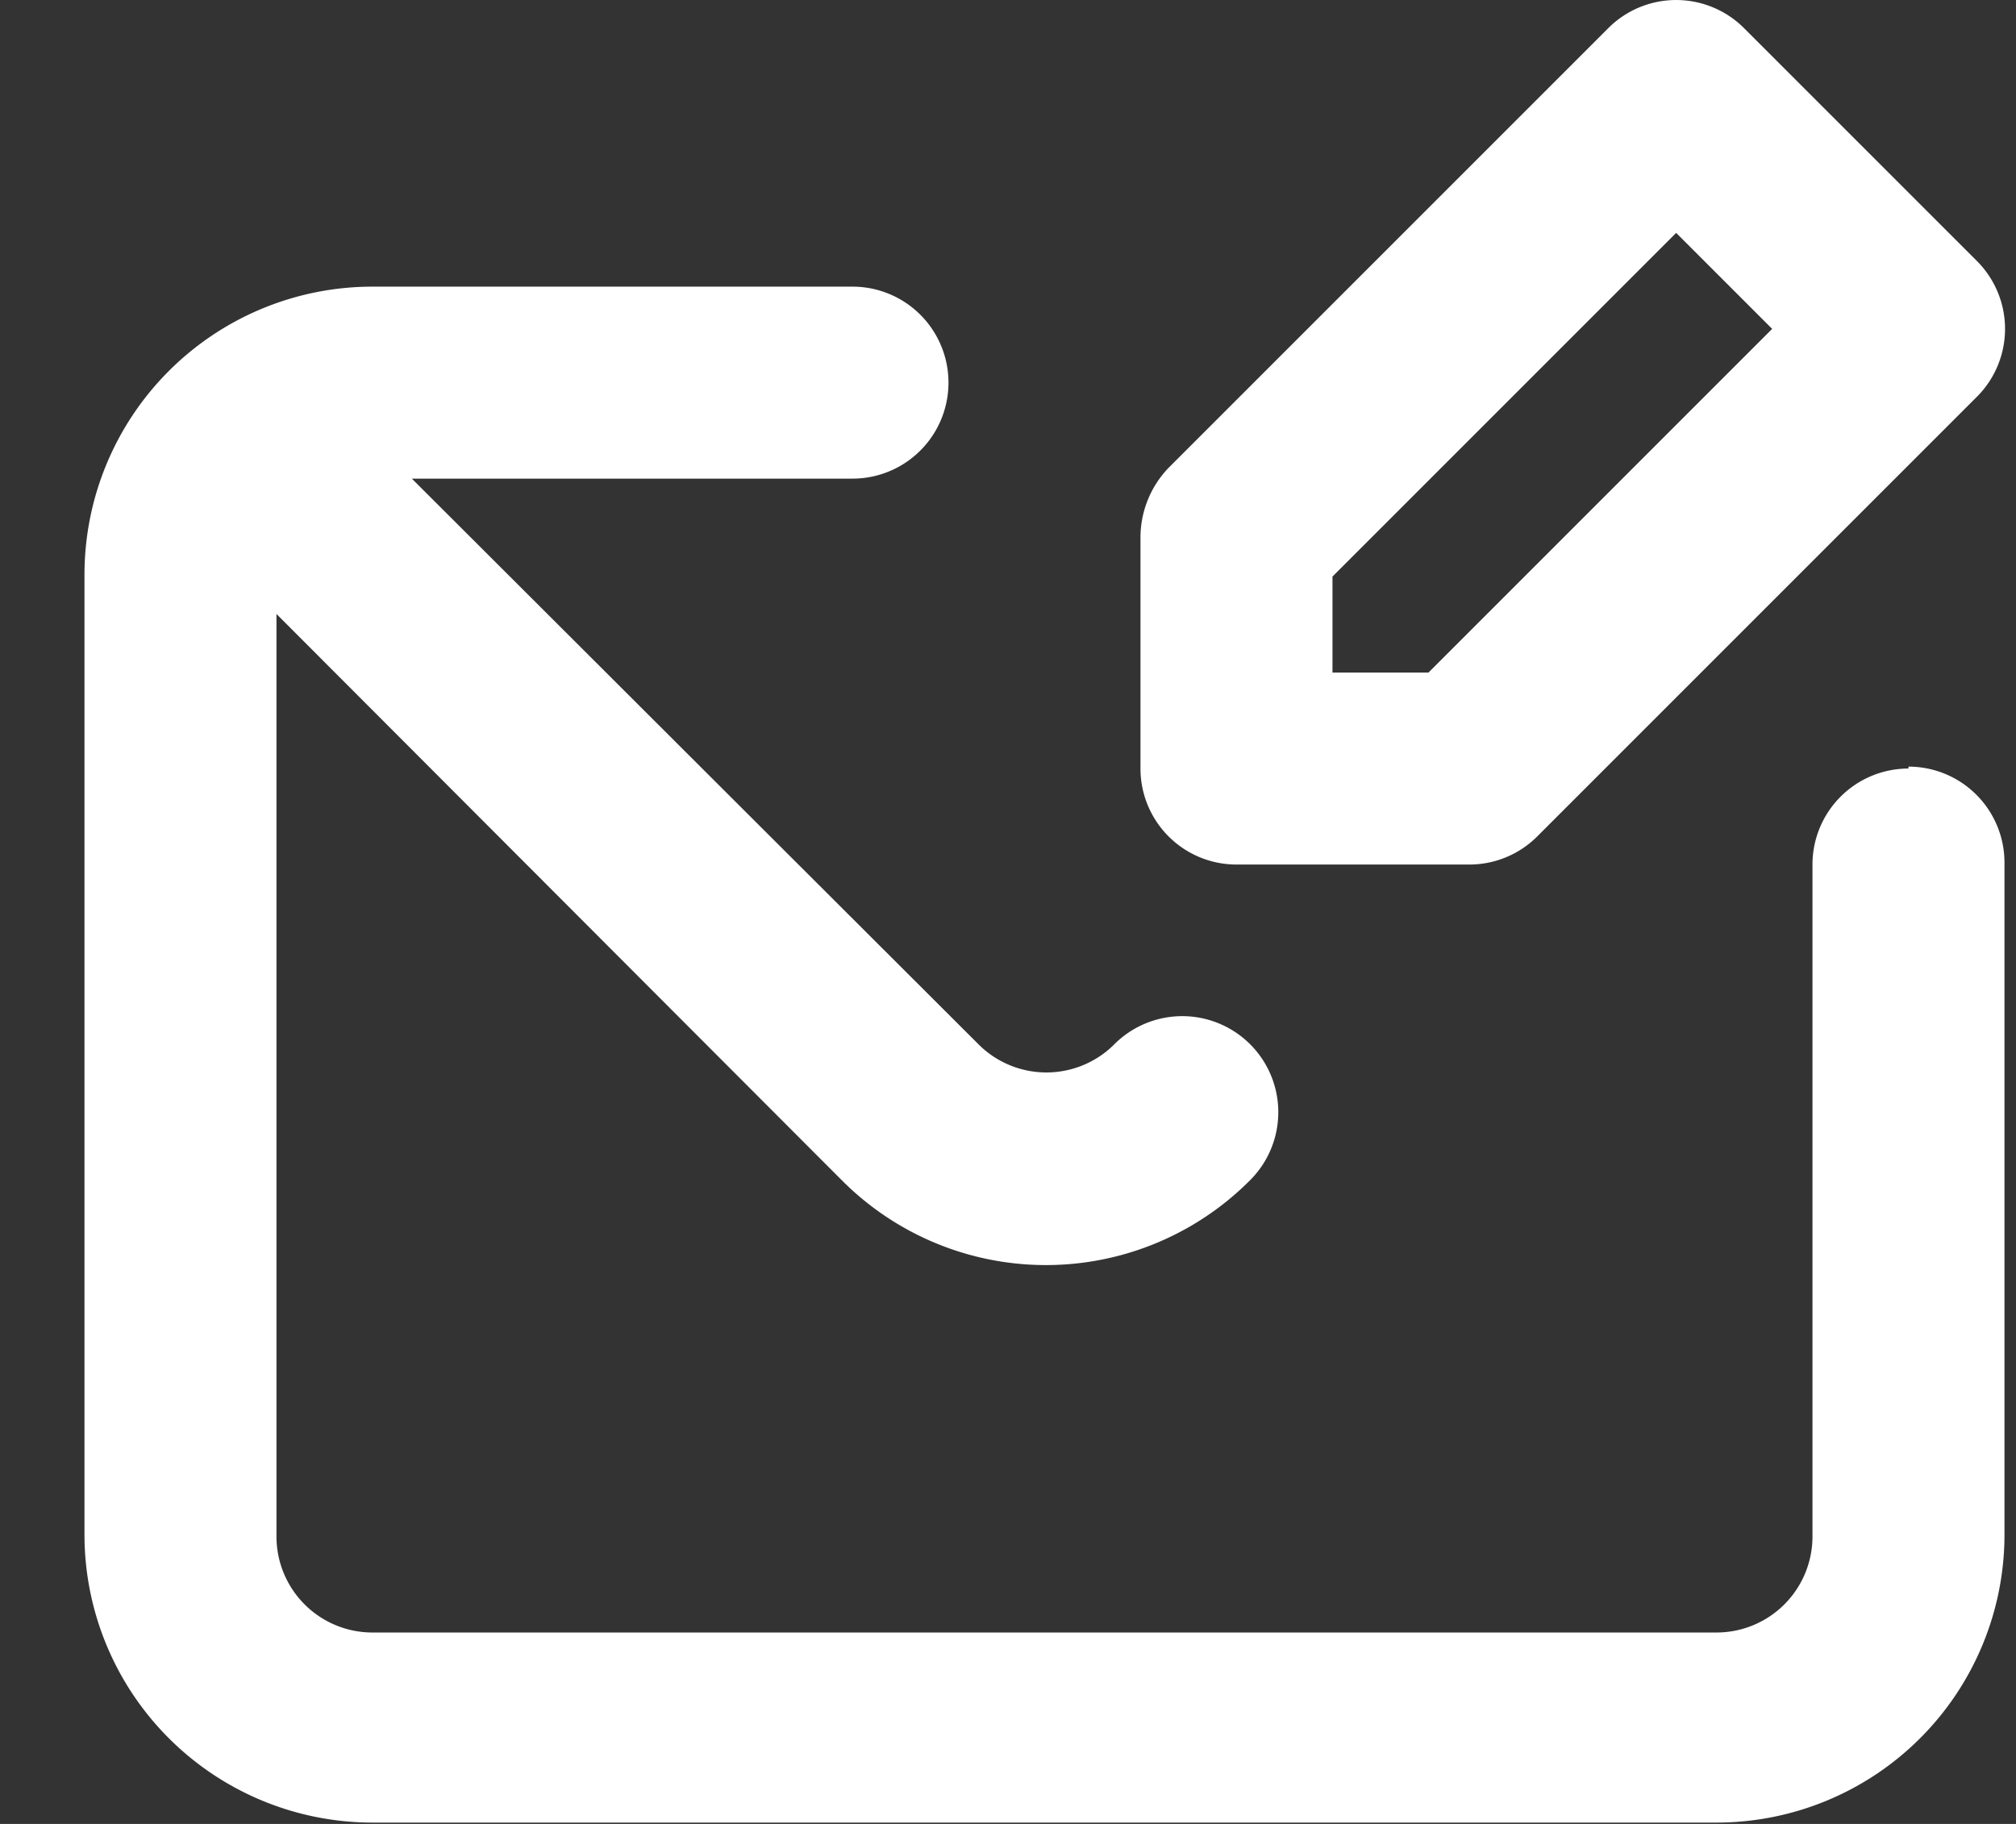
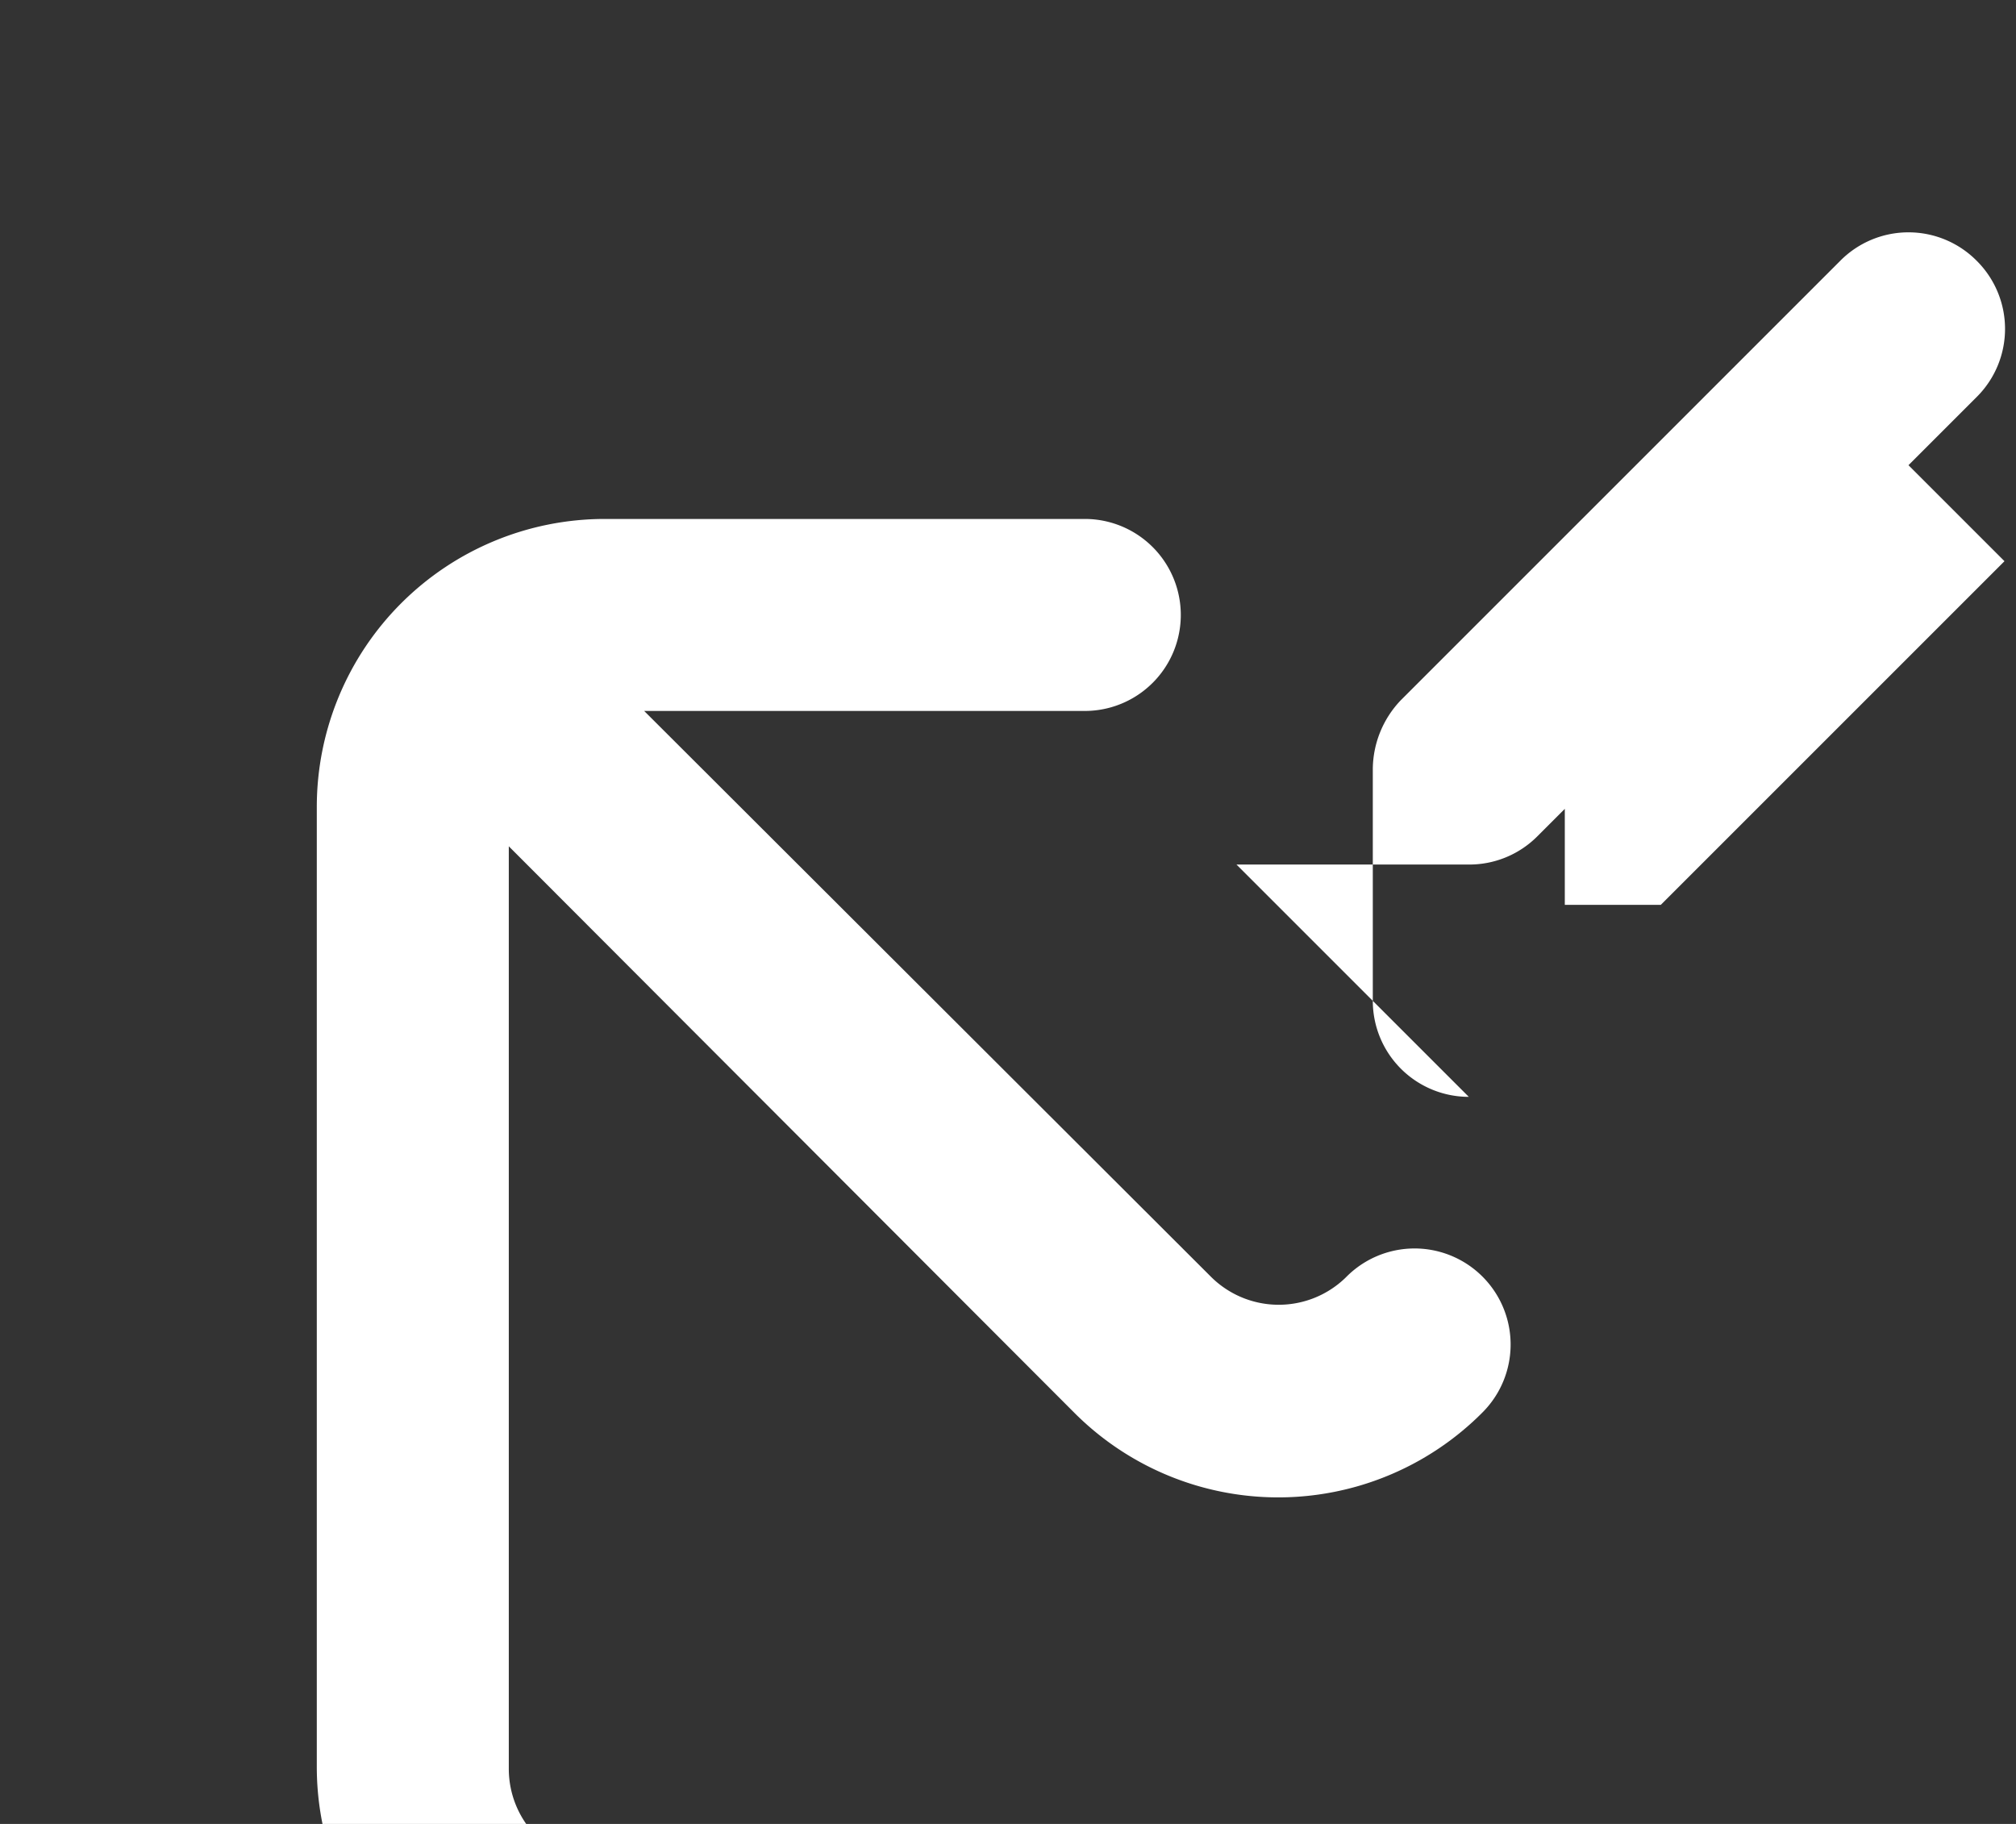
<svg xmlns="http://www.w3.org/2000/svg" width="21" height="19" fill="none">
  <rect width="100%" height="100%" fill="#333333" stroke="none" />
-   <path fill="#fff" d="M12.88 9.006h2.42a1 1 0 0 0 .71-.29l4.58-4.58a1 1 0 0 0 0-1.42L18.17.296a1 1 0 0 0-1.42 0l-4.58 4.58a1.05 1.05 0 0 0-.29.71v2.42a1 1 0 0 0 1 1m1-3 3.58-3.58 1 1-3.58 3.58h-1zm6 2a1 1 0 0 0-1 1v7a1 1 0 0 1-1 1h-14a1 1 0 0 1-1-1v-9.61l5.88 5.89a3 3 0 0 0 4.27 0 1 1 0 1 0-1.43-1.4 1 1 0 0 1-1.4 0l-5.91-5.9h4.59a1 1 0 0 0 0-2h-5a3 3 0 0 0-3 3v10a3 3 0 0 0 3 3h14a3 3 0 0 0 3-3v-7a1 1 0 0 0-1-1z" />
+   <path fill="#fff" d="M12.88 9.006h2.42a1 1 0 0 0 .71-.29l4.58-4.58a1 1 0 0 0 0-1.42a1 1 0 0 0-1.42 0l-4.58 4.58a1.05 1.05 0 0 0-.29.71v2.42a1 1 0 0 0 1 1m1-3 3.58-3.58 1 1-3.58 3.58h-1zm6 2a1 1 0 0 0-1 1v7a1 1 0 0 1-1 1h-14a1 1 0 0 1-1-1v-9.61l5.88 5.89a3 3 0 0 0 4.27 0 1 1 0 1 0-1.43-1.4 1 1 0 0 1-1.4 0l-5.91-5.9h4.59a1 1 0 0 0 0-2h-5a3 3 0 0 0-3 3v10a3 3 0 0 0 3 3h14a3 3 0 0 0 3-3v-7a1 1 0 0 0-1-1z" />
</svg>